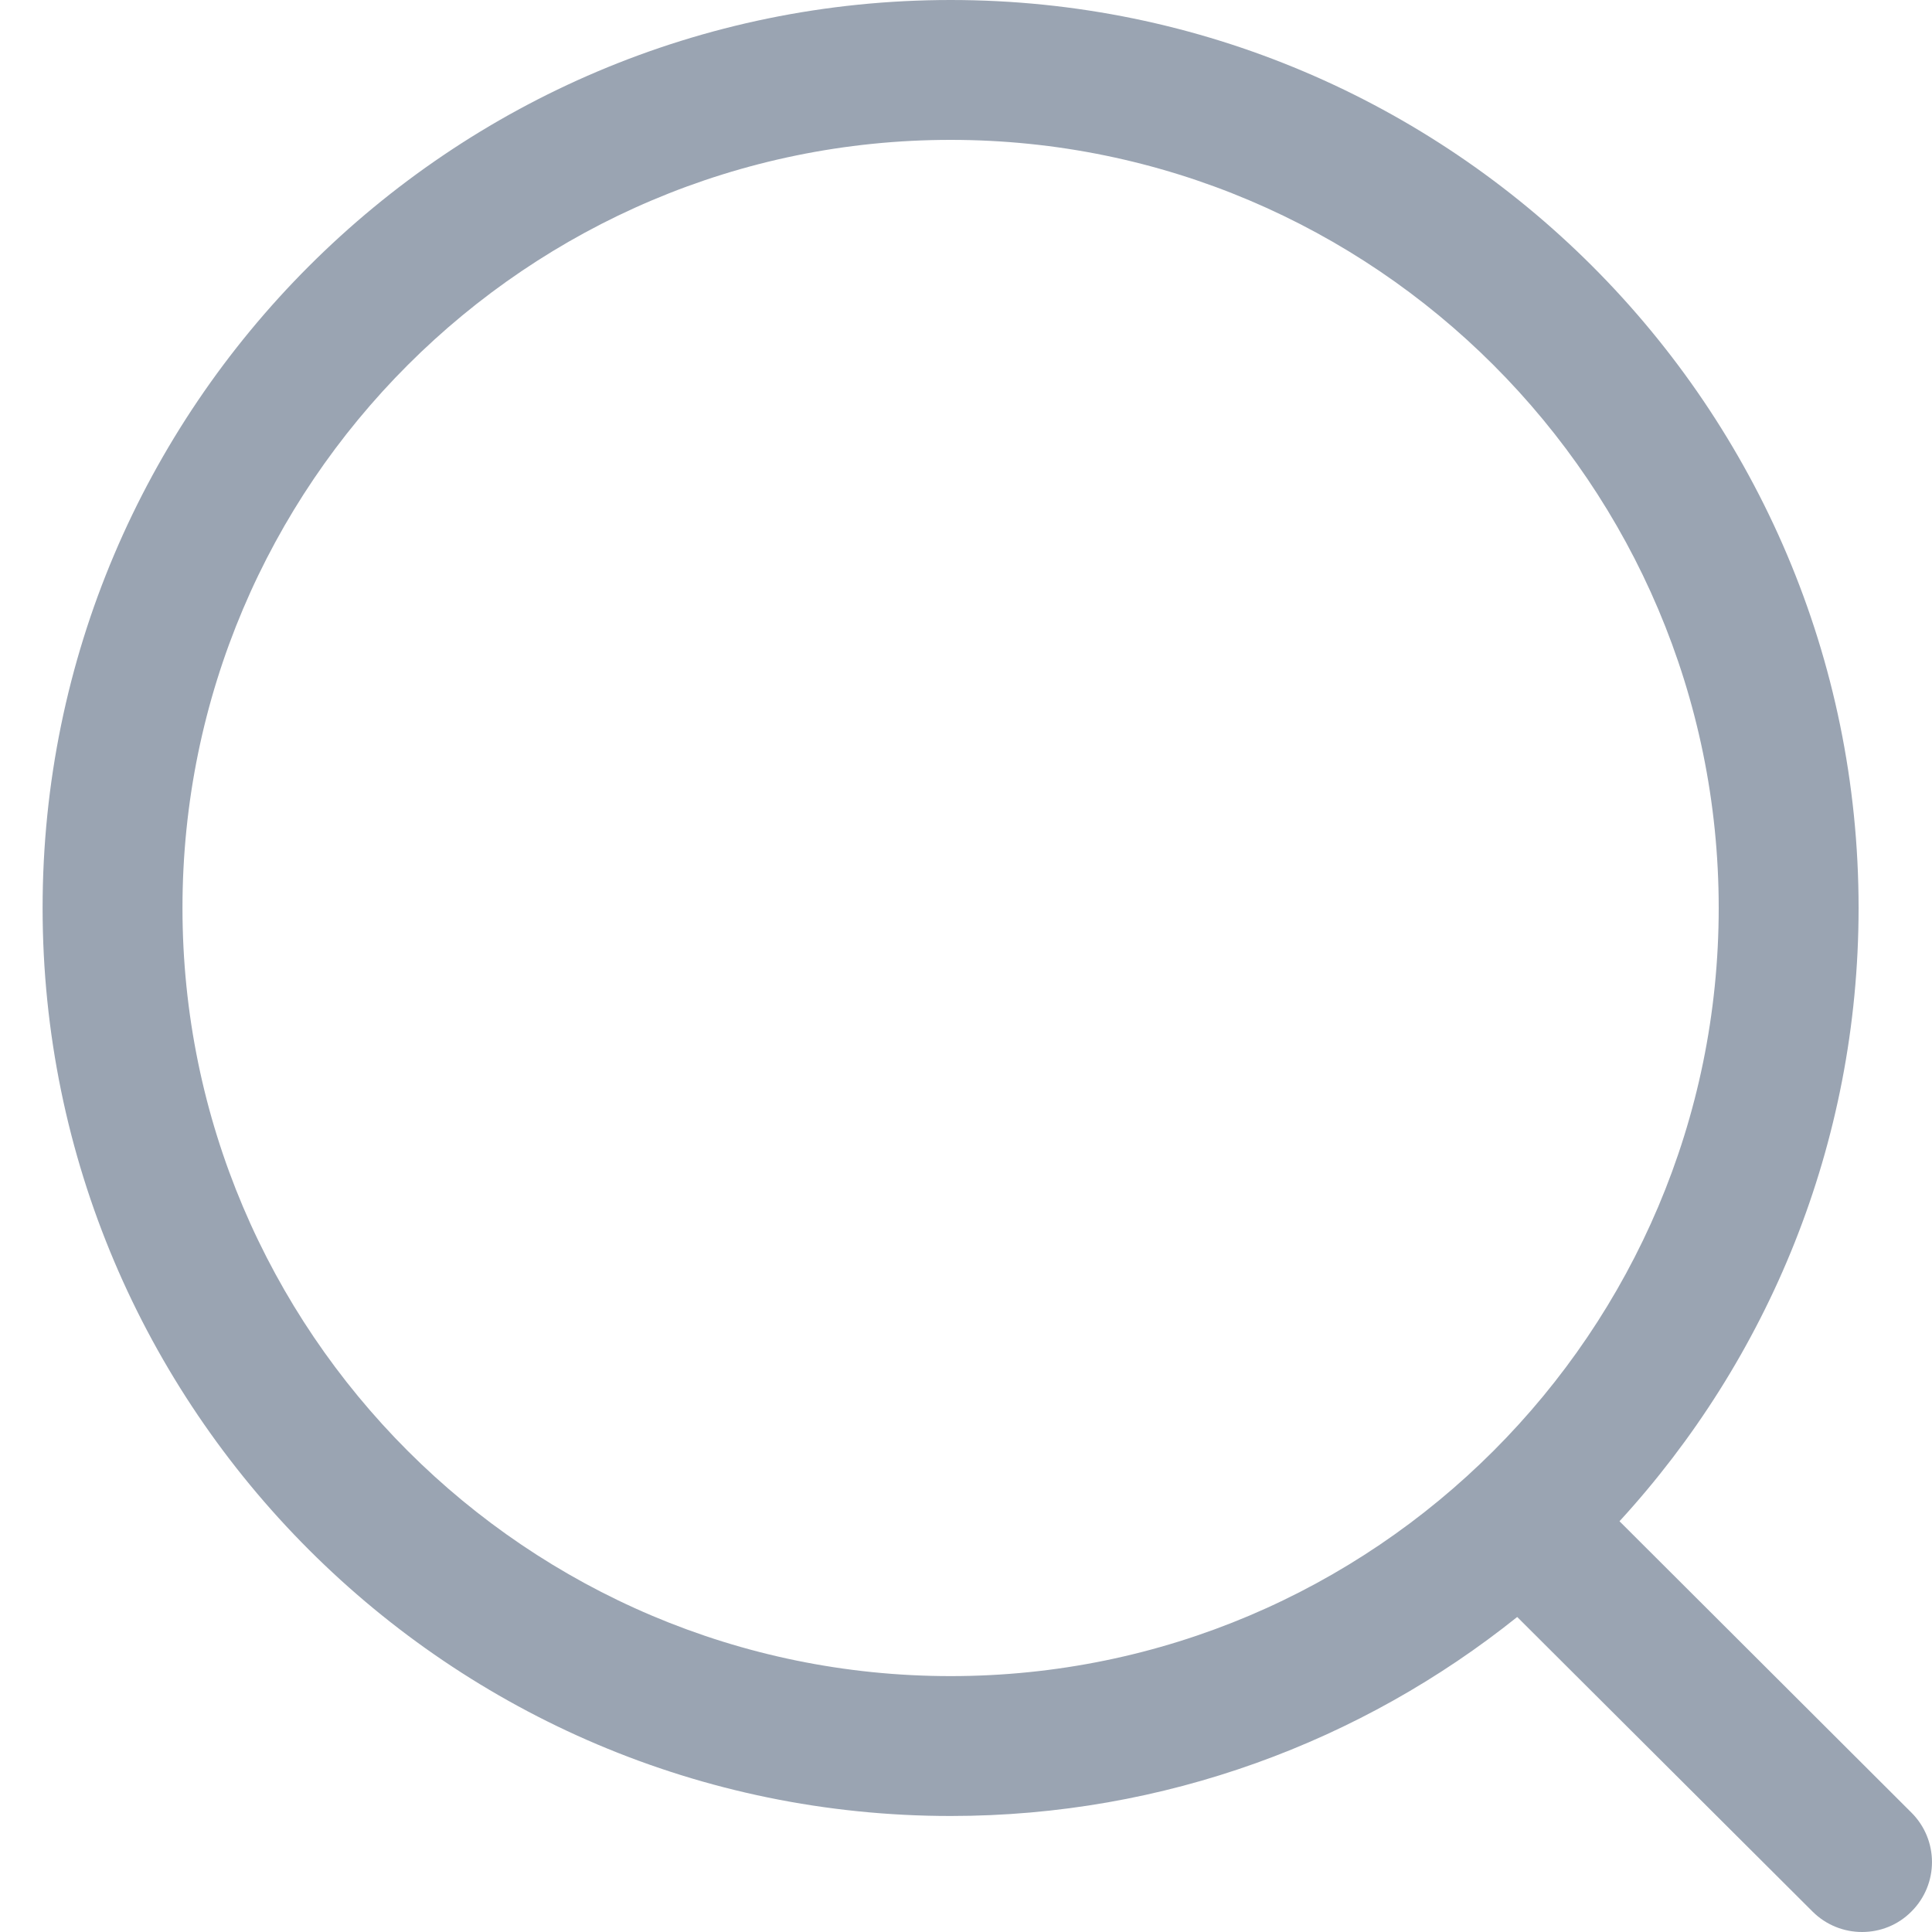
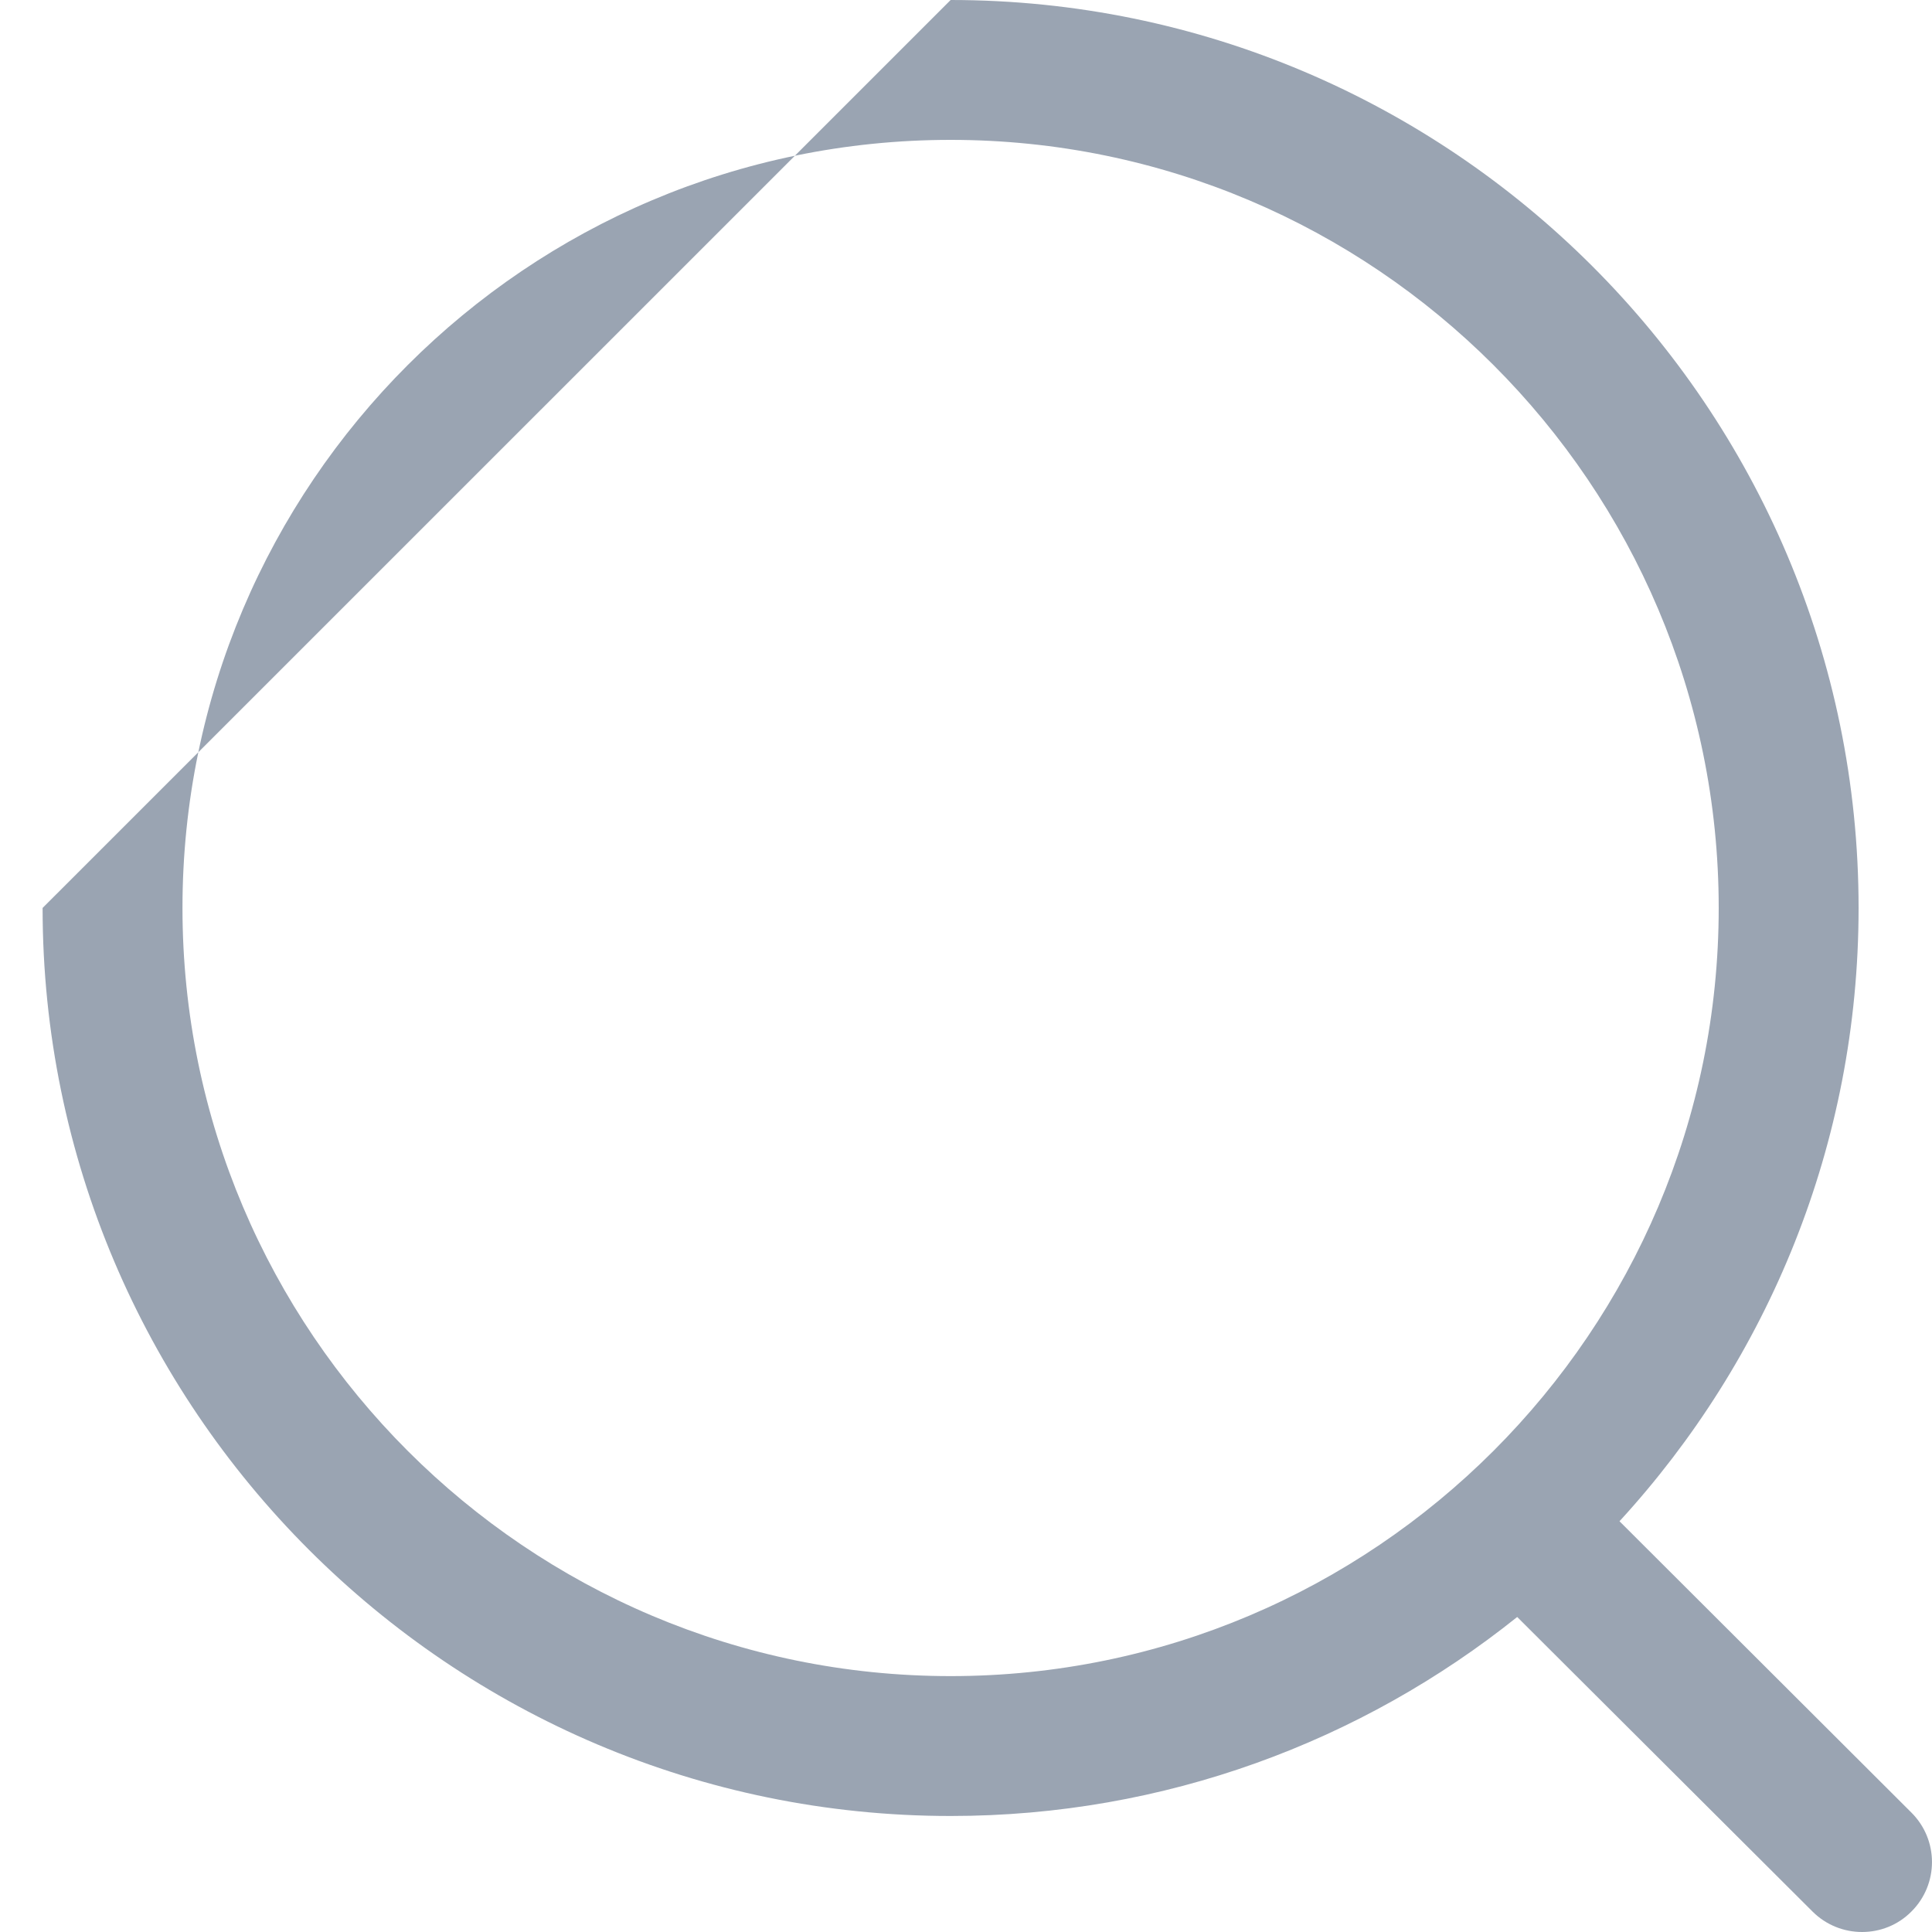
<svg xmlns="http://www.w3.org/2000/svg" width="20" height="20" viewBox="0 0 20 20" fill="none">
-   <path fill-rule="evenodd" clip-rule="evenodd" d="M9.841 0C15.024 0 19.24 4.216 19.24 9.399C19.24 11.844 18.301 14.074 16.765 15.748L19.787 18.764C20.07 19.046 20.071 19.504 19.788 19.787C19.647 19.93 19.461 20 19.276 20C19.091 20 18.906 19.93 18.764 19.789L15.706 16.739C14.097 18.027 12.057 18.799 9.841 18.799C4.658 18.799 0.441 14.582 0.441 9.399C0.441 4.216 4.658 0 9.841 0ZM9.841 1.448C5.456 1.448 1.889 5.014 1.889 9.399C1.889 13.784 5.456 17.351 9.841 17.351C14.225 17.351 17.792 13.784 17.792 9.399C17.792 5.014 14.225 1.448 9.841 1.448Z" fill="#9AA4B2" />
+   <path fill-rule="evenodd" clip-rule="evenodd" d="M9.841 0C15.024 0 19.24 4.216 19.24 9.399C19.24 11.844 18.301 14.074 16.765 15.748L19.787 18.764C20.07 19.046 20.071 19.504 19.788 19.787C19.647 19.93 19.461 20 19.276 20C19.091 20 18.906 19.93 18.764 19.789L15.706 16.739C14.097 18.027 12.057 18.799 9.841 18.799C4.658 18.799 0.441 14.582 0.441 9.399ZM9.841 1.448C5.456 1.448 1.889 5.014 1.889 9.399C1.889 13.784 5.456 17.351 9.841 17.351C14.225 17.351 17.792 13.784 17.792 9.399C17.792 5.014 14.225 1.448 9.841 1.448Z" fill="#9AA4B2" />
</svg>